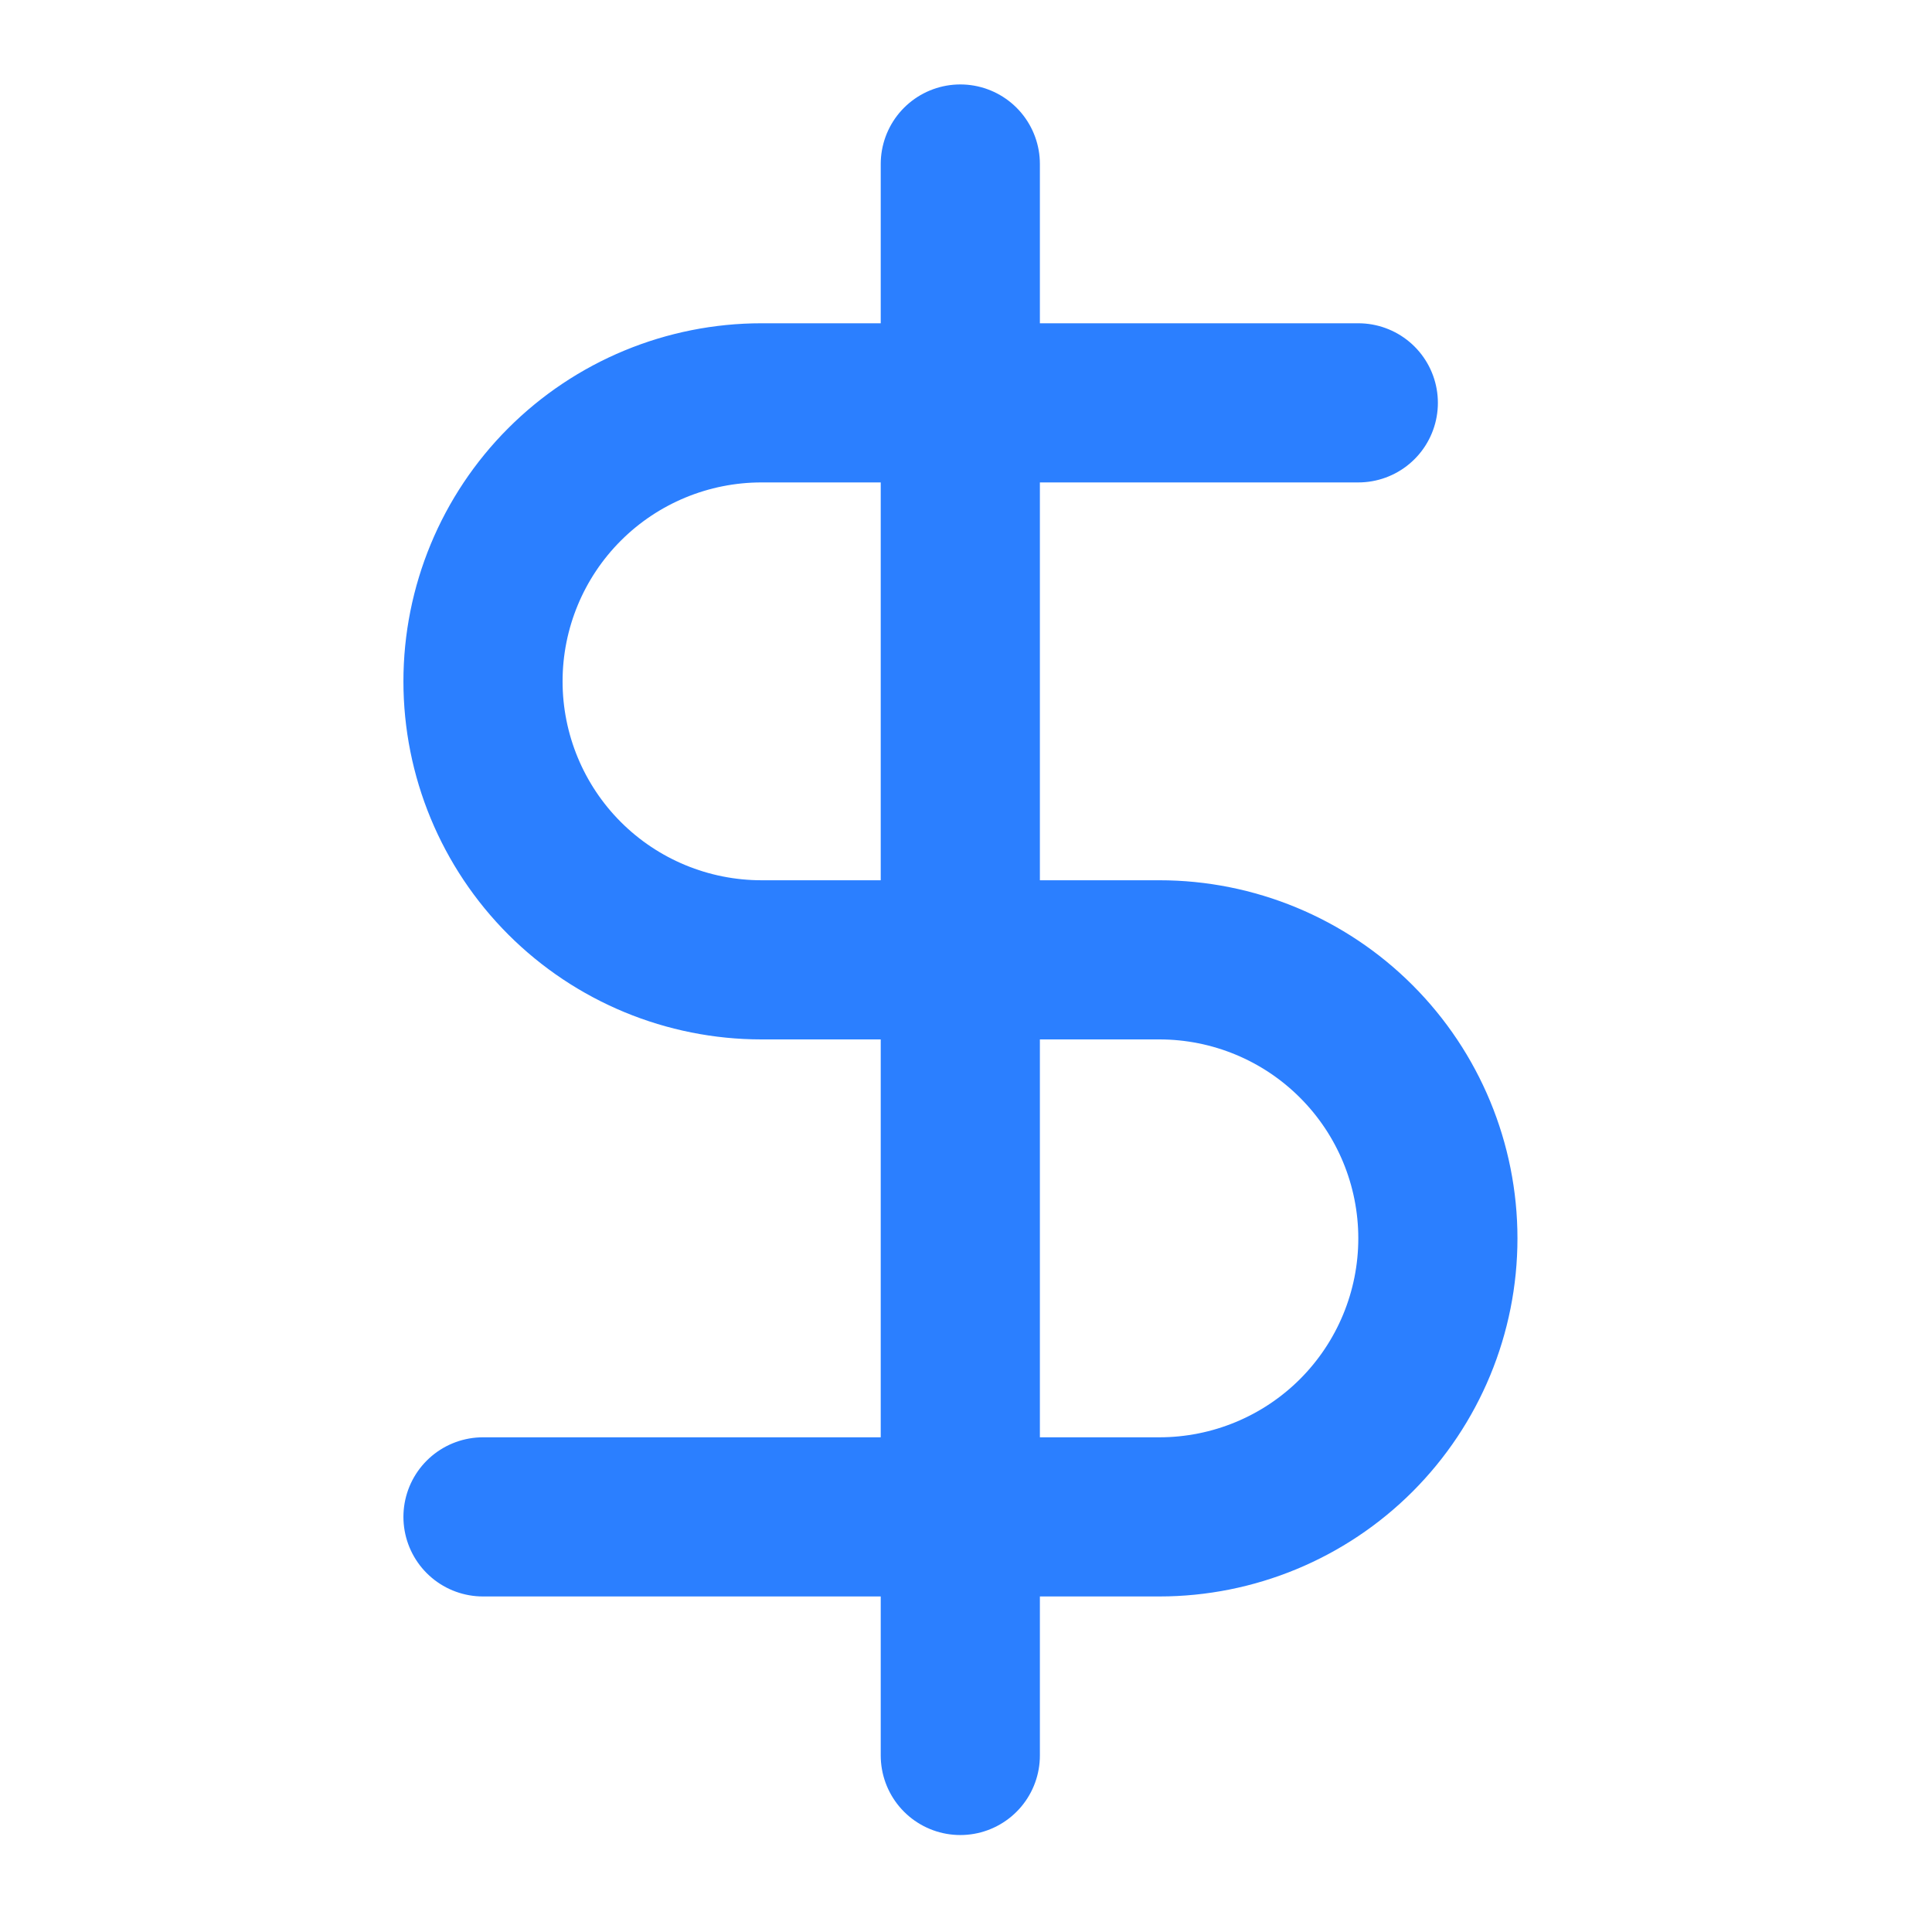
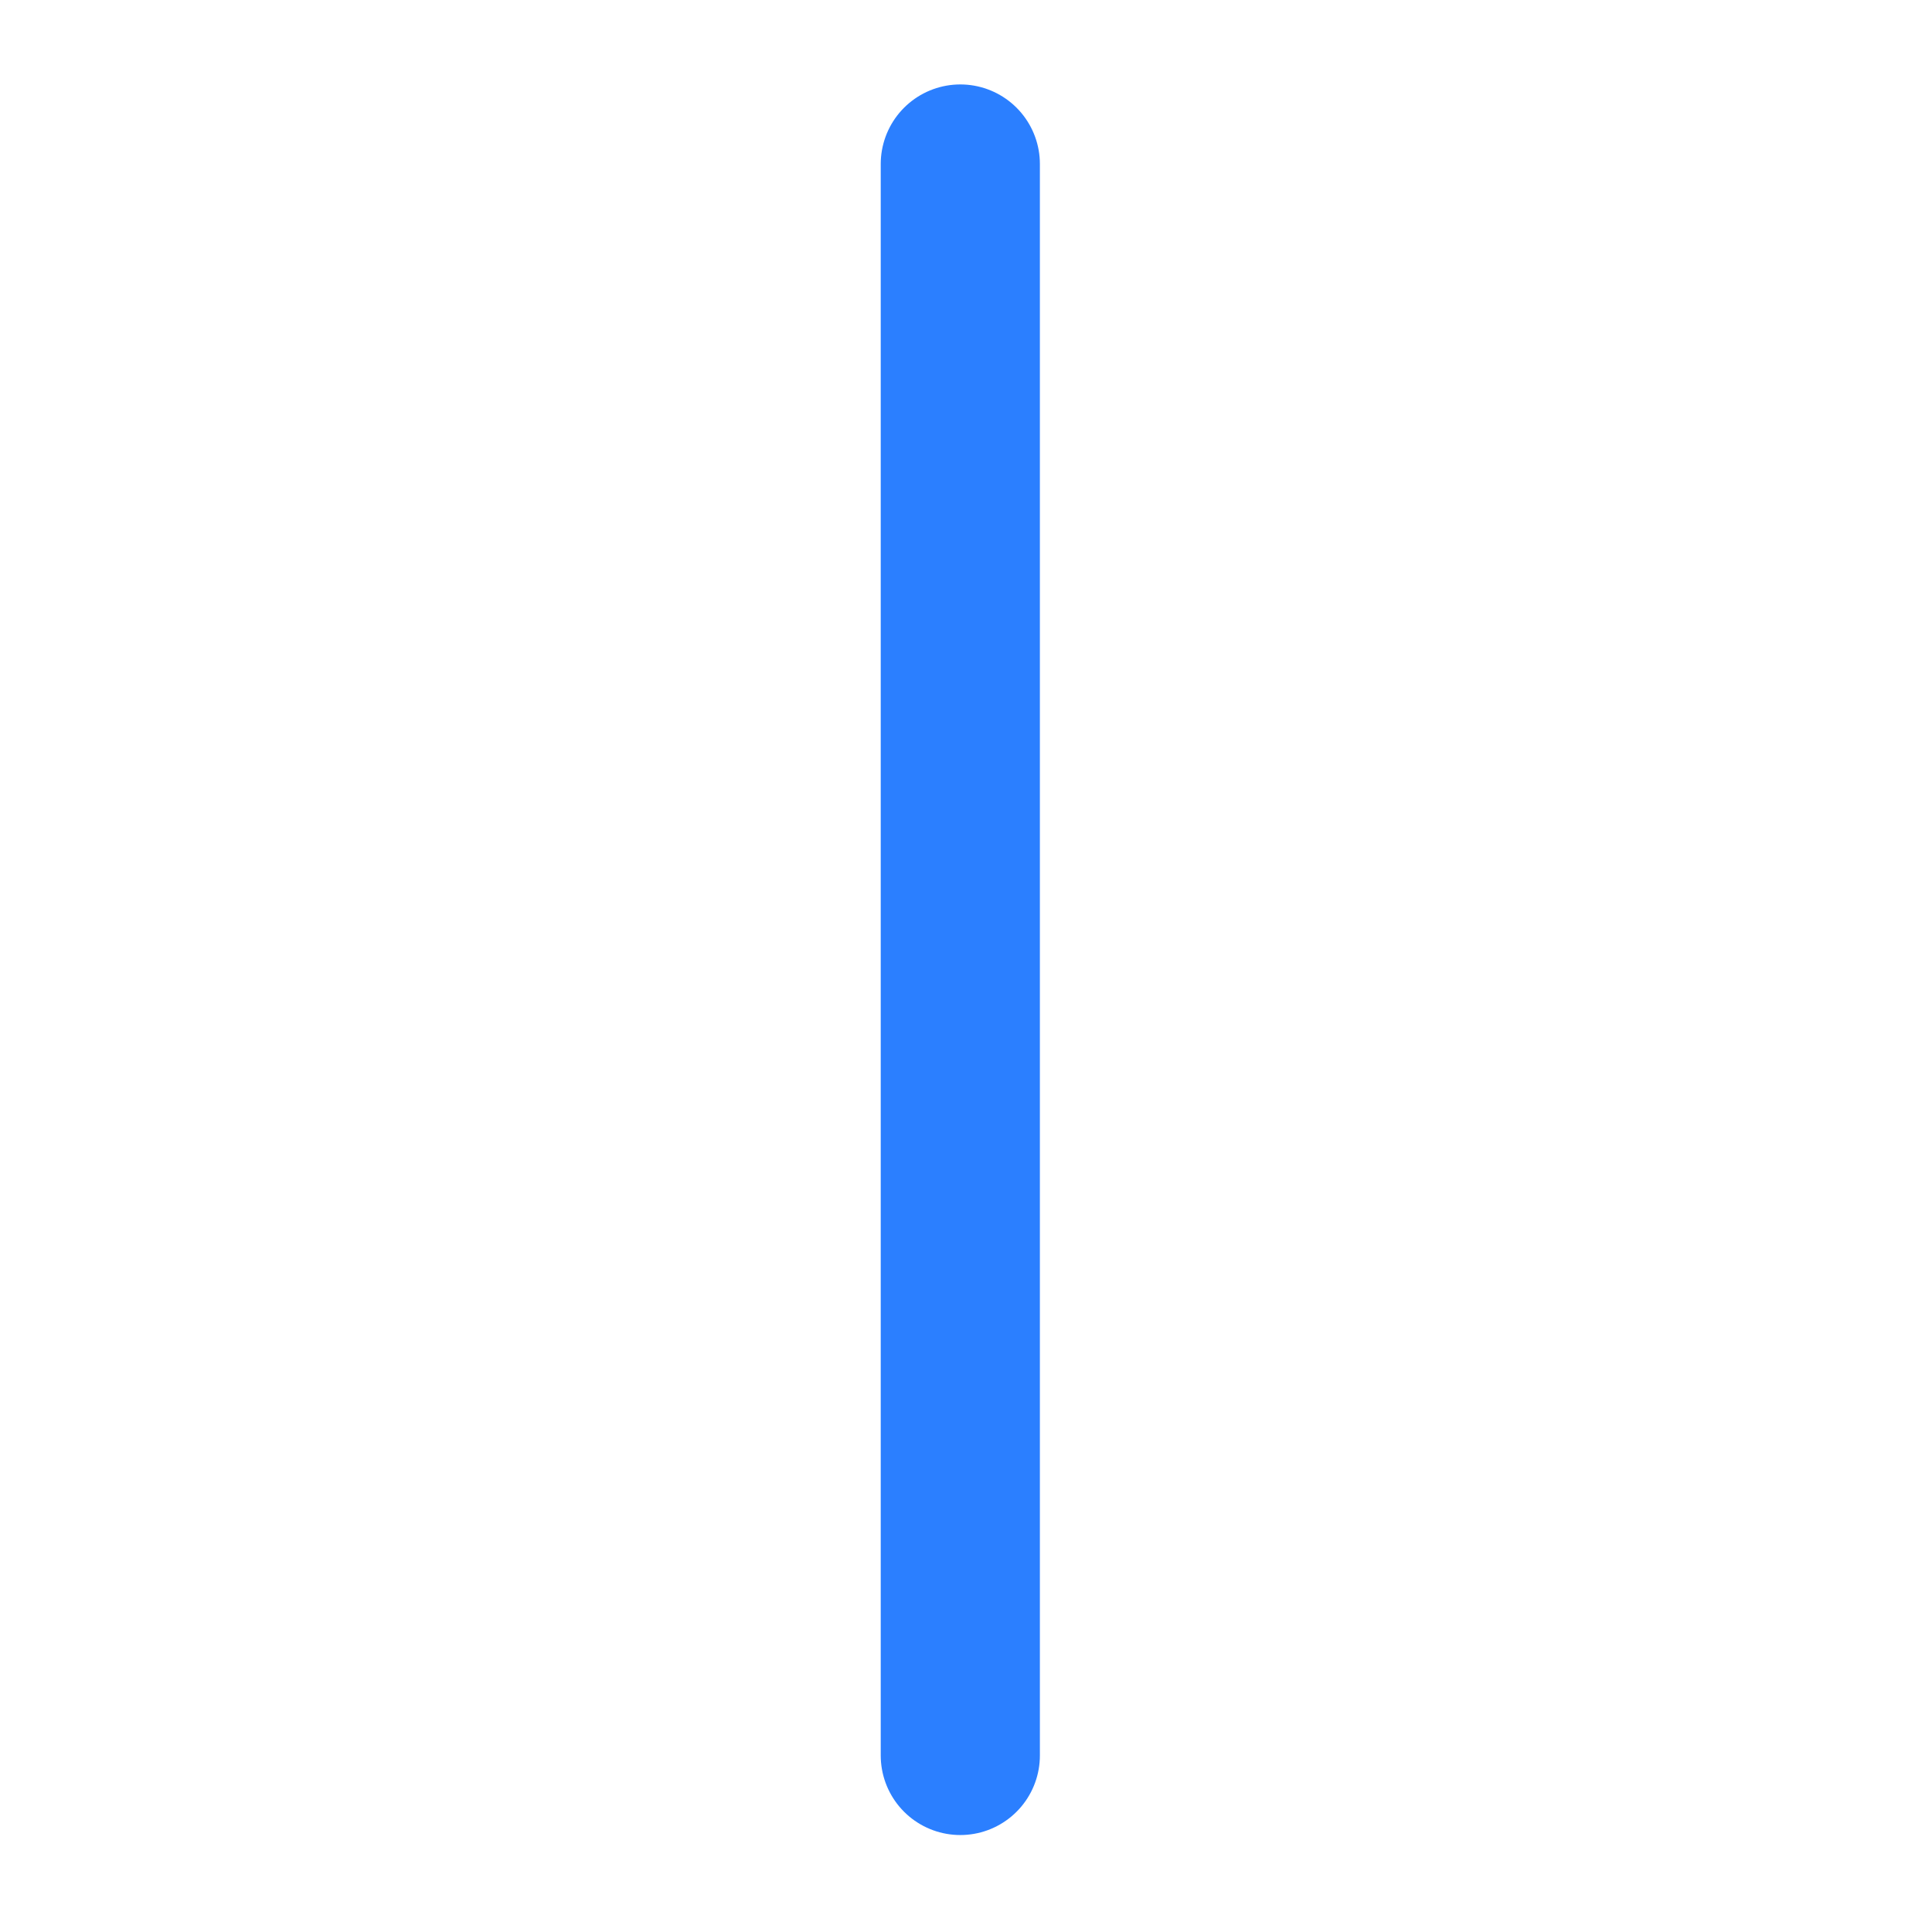
<svg xmlns="http://www.w3.org/2000/svg" width="37" height="37" viewBox="0 0 37 37" fill="none">
  <path d="M18.391 3.141V33.619" stroke="#2B7FFF" stroke-width="3.048" stroke-linecap="round" stroke-linejoin="round" />
-   <path d="M26.013 7.715H14.584C13.169 7.715 11.812 8.277 10.812 9.277C9.812 10.277 9.25 11.634 9.25 13.049C9.25 14.463 9.812 15.82 10.812 16.82C11.812 17.82 13.169 18.382 14.584 18.382H22.203C23.618 18.382 24.975 18.944 25.975 19.945C26.975 20.945 27.537 22.302 27.537 23.716C27.537 25.131 26.975 26.487 25.975 27.488C24.975 28.488 23.618 29.05 22.203 29.05H9.25" stroke="#2B7FFF" stroke-width="3.048" stroke-linecap="round" stroke-linejoin="round" />
</svg>